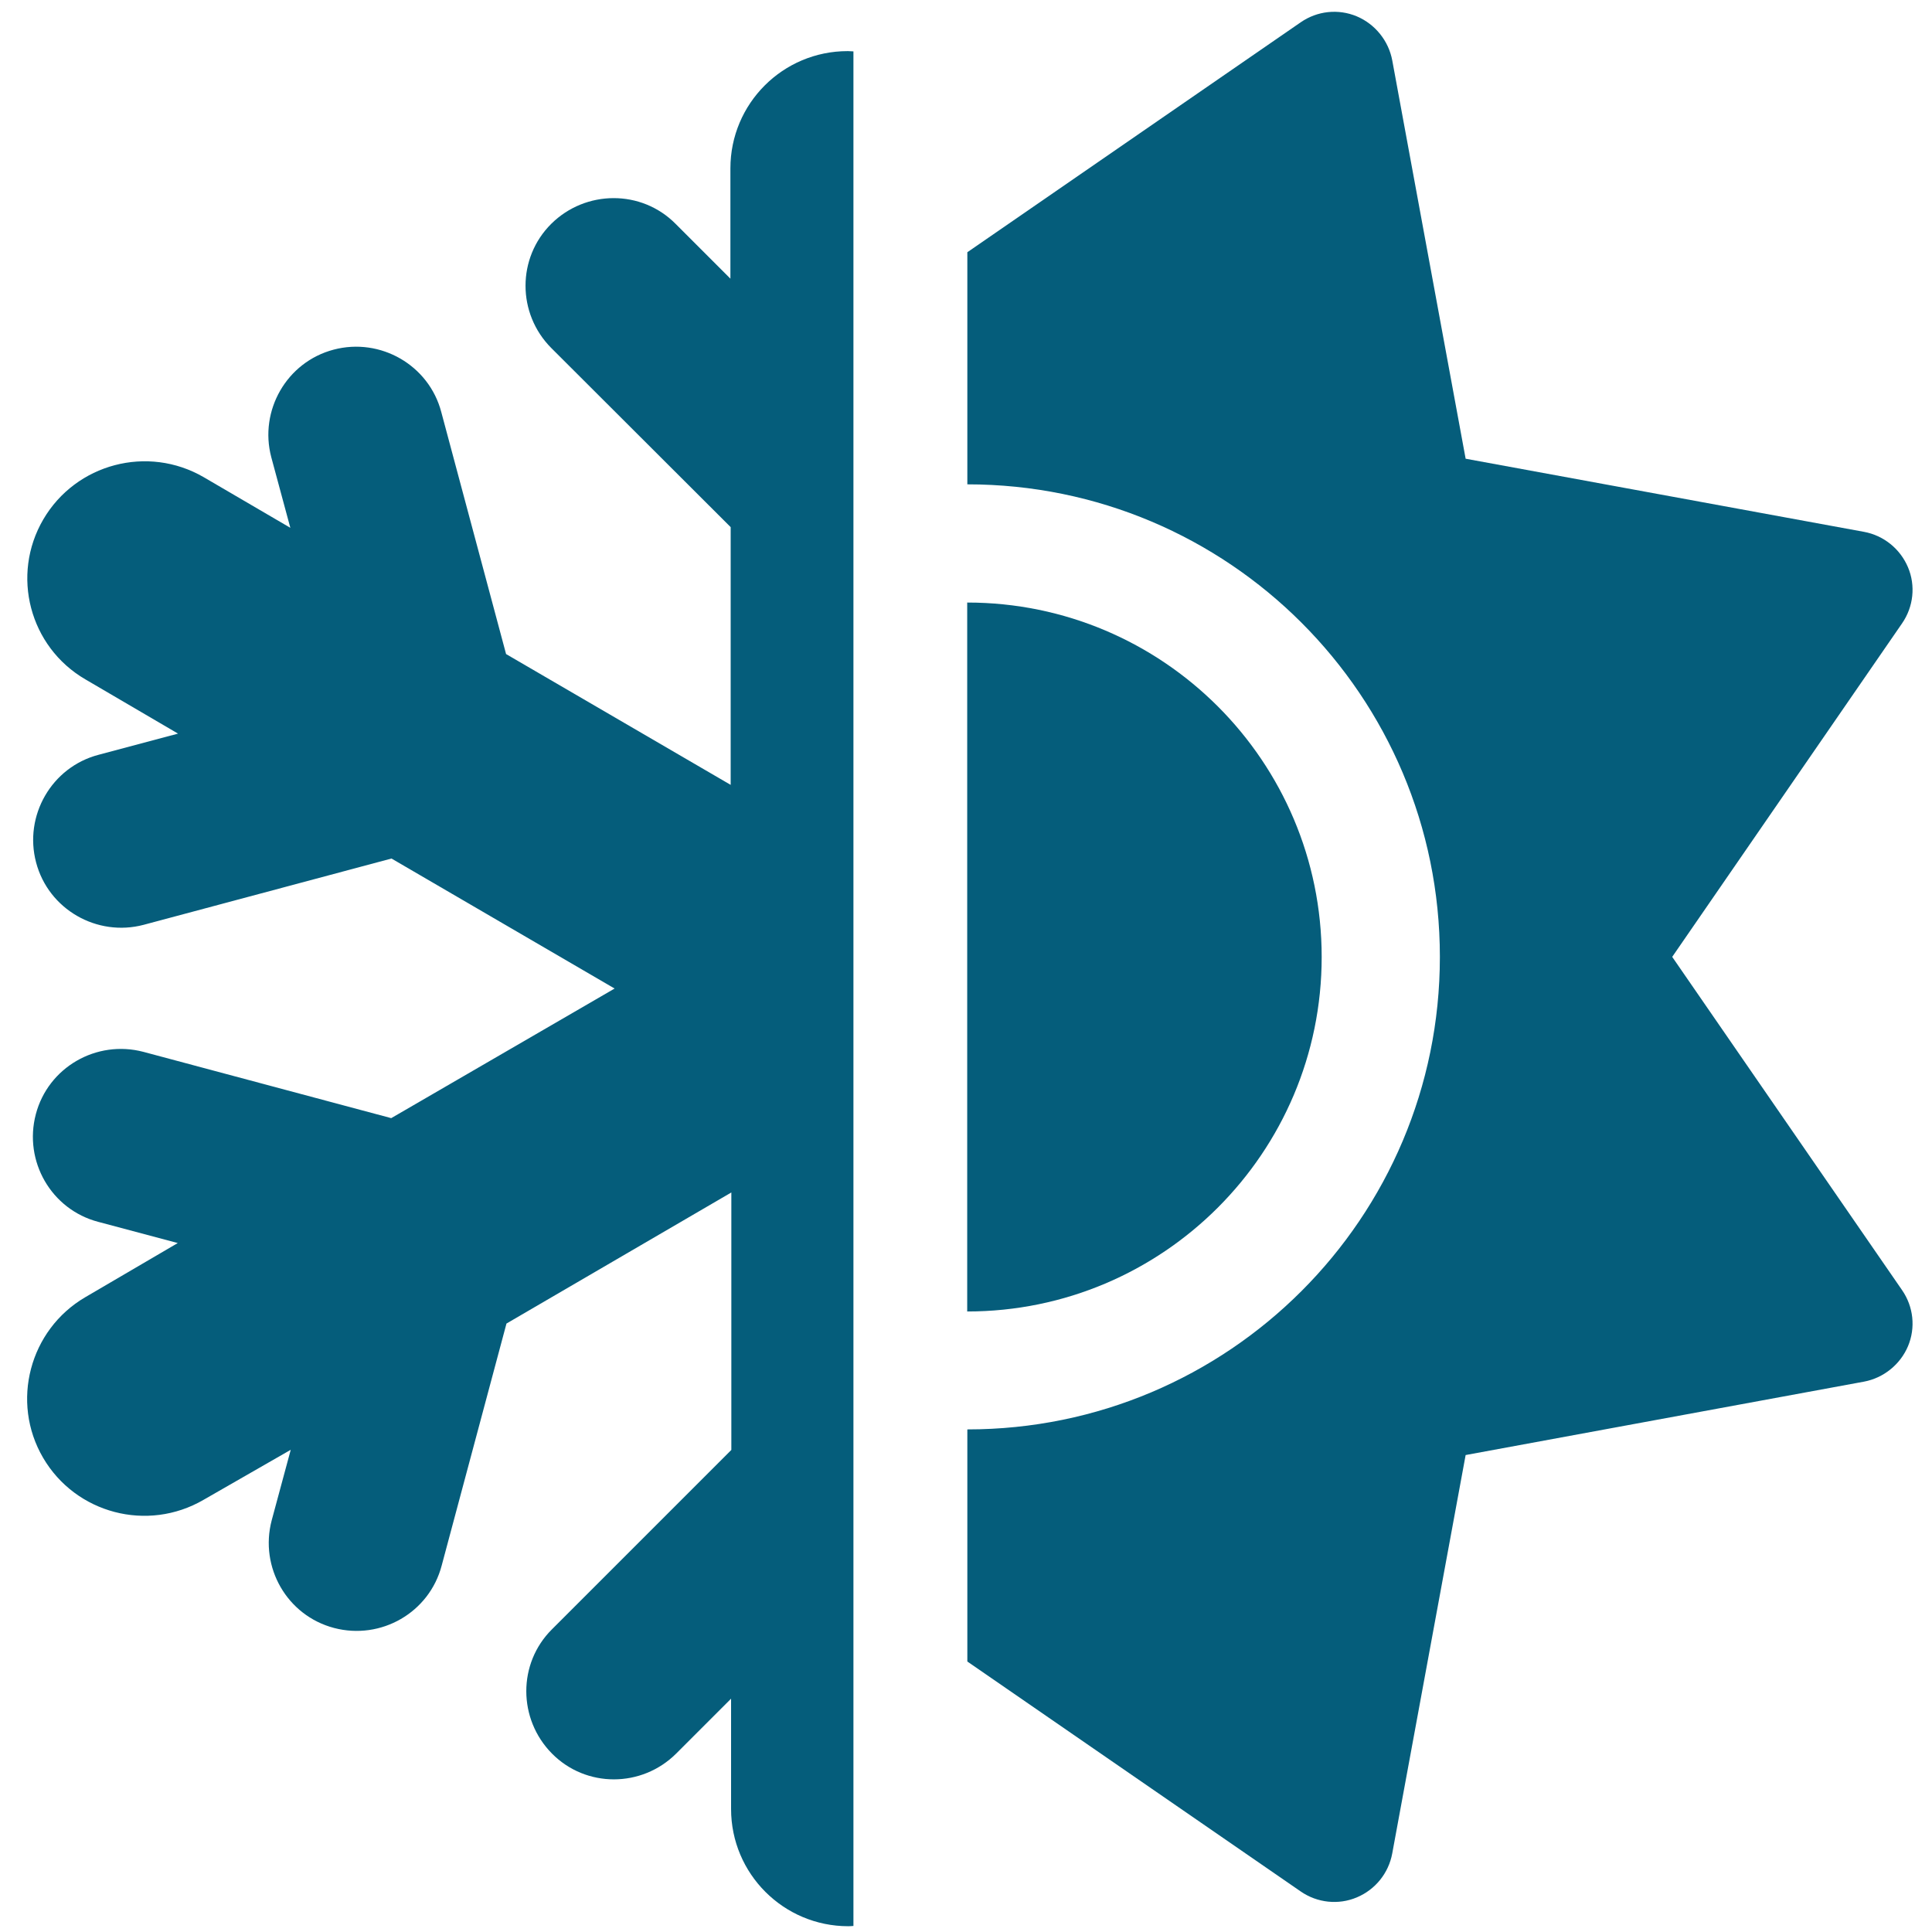
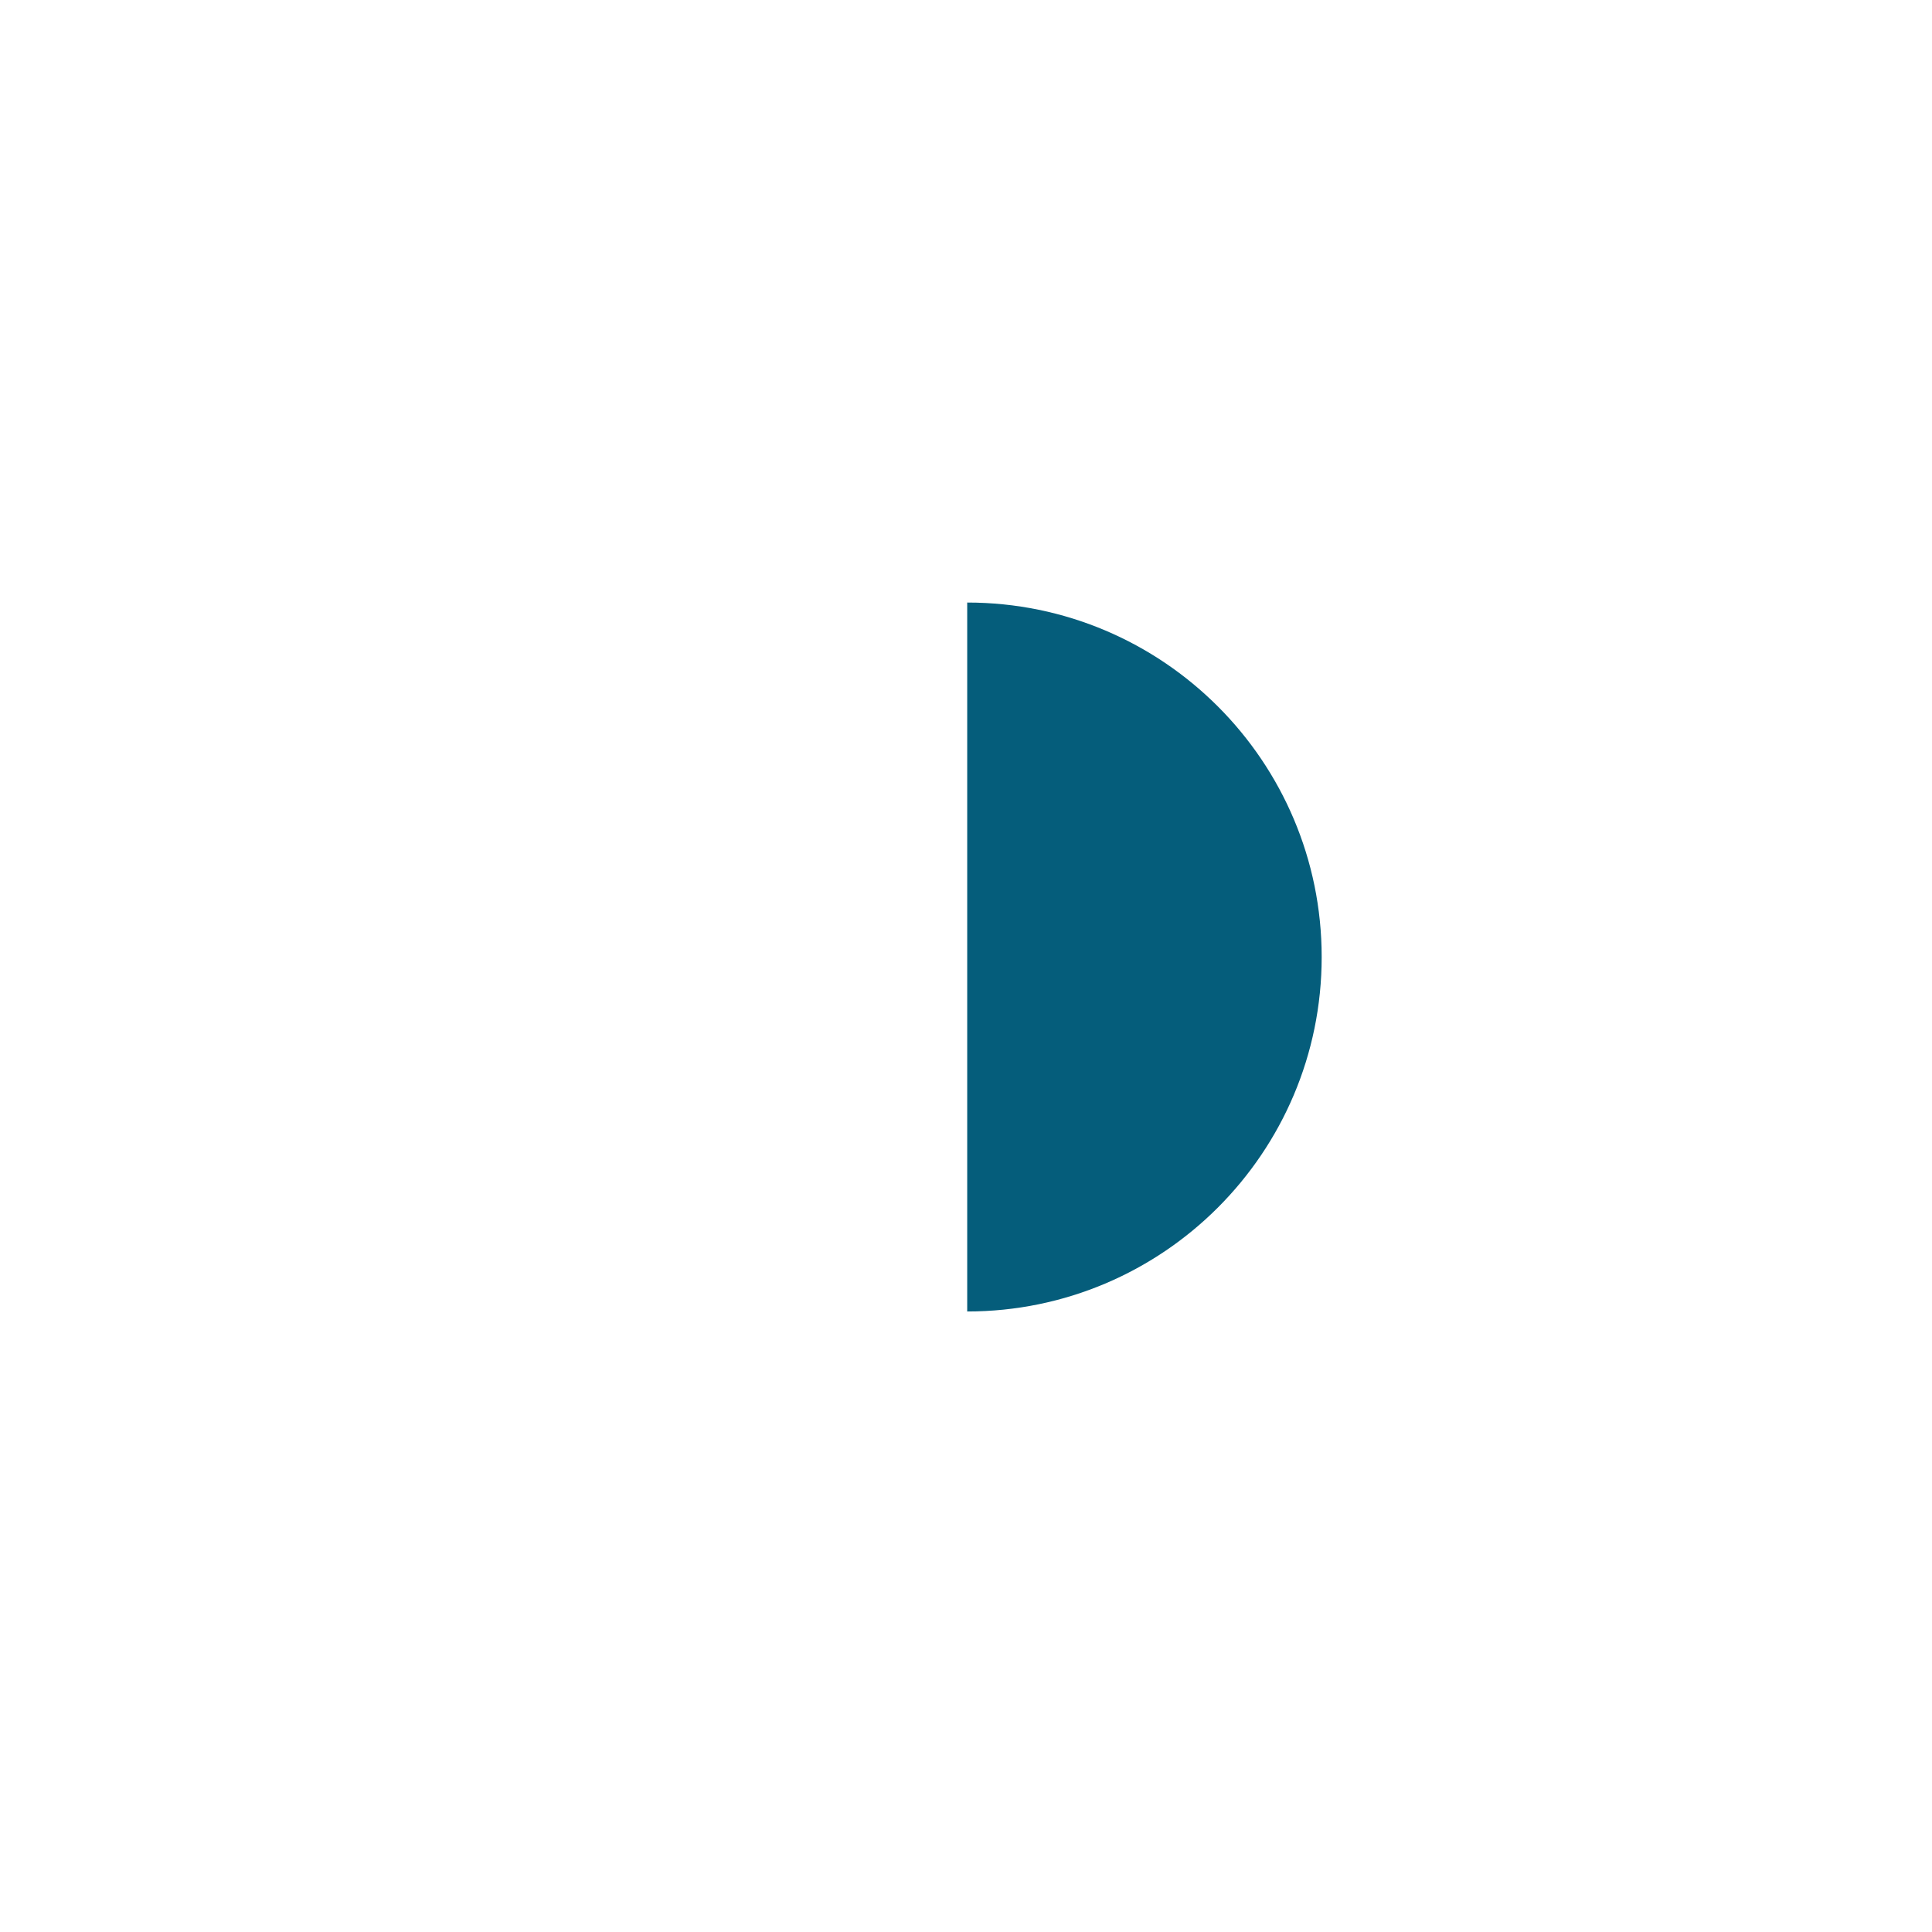
<svg xmlns="http://www.w3.org/2000/svg" id="Layer_1" viewBox="0 0 144 144">
  <defs>
    <style>
      .cls-1 {
        fill: #055d7b;
      }
    </style>
  </defs>
-   <path class="cls-1" d="M63.61,3.83c-.14,0-.27-.02-.41-.02h-.02c-4.83,0-8.74,3.91-8.74,8.74v8.22l-4.09-4.09c-2.54-2.56-6.69-2.54-9.26,0-2.56,2.54-2.56,6.69,0,9.26l13.37,13.35v19.21l-16.74-9.75-4.83-18.04c-.92-3.5-4.54-5.57-8.02-4.65-3.5.92-5.57,4.54-4.65,8.02l1.42,5.26-6.45-3.77c-4.18-2.43-9.53-1.01-11.96,3.14s-1.04,9.5,3.14,11.93l6.9,4.04-5.93,1.58c-3.5.92-5.57,4.54-4.65,8.02.92,3.5,4.54,5.57,8.02,4.65l18.47-4.94,16.63,9.69-16.65,9.66-18.47-4.94c-3.5-.92-7.1,1.15-8.02,4.65s1.15,7.1,4.65,8.02l5.93,1.58-6.9,4.04c-4.15,2.43-5.57,7.8-3.14,11.96s7.78,5.57,11.96,3.14l6.5-3.73-1.42,5.26c-.92,3.5,1.15,7.1,4.65,8.02s7.1-1.15,8.02-4.65l4.83-18.04,16.76-9.77v19.19l-13.37,13.37c-2.56,2.54-2.54,6.69,0,9.26s6.69,2.56,9.26,0l4.09-4.09v8.22c0,4.83,3.91,8.74,8.74,8.74.12,0,.25-.01.38-.02V3.83h0Z" />
  <g>
    <path class="cls-1" d="M98.51,71.33c0-14.58-11.83-26.42-26.42-26.42v52.84c14.58,0,26.42-11.83,26.42-26.42h0Z" />
-     <path class="cls-1" d="M124.63,71.33l17.14-24.87c.85-1.23,1.02-2.81.44-4.18s-1.81-2.37-3.28-2.64l-29.69-5.45-5.47-29.69c-.27-1.45-1.27-2.7-2.64-3.28-1.38-.58-2.95-.41-4.18.44l-24.85,17.14v17.3c19.46,0,35.22,15.76,35.22,35.22s-15.76,35.22-35.22,35.22v17.3l24.85,17.14c1.23.85,2.81,1.02,4.18.44,1.38-.58,2.37-1.81,2.64-3.28l5.47-29.69,29.69-5.47c1.45-.27,2.7-1.27,3.28-2.64.58-1.38.41-2.95-.44-4.18l-17.14-24.85v-.02Z" />
  </g>
</svg>